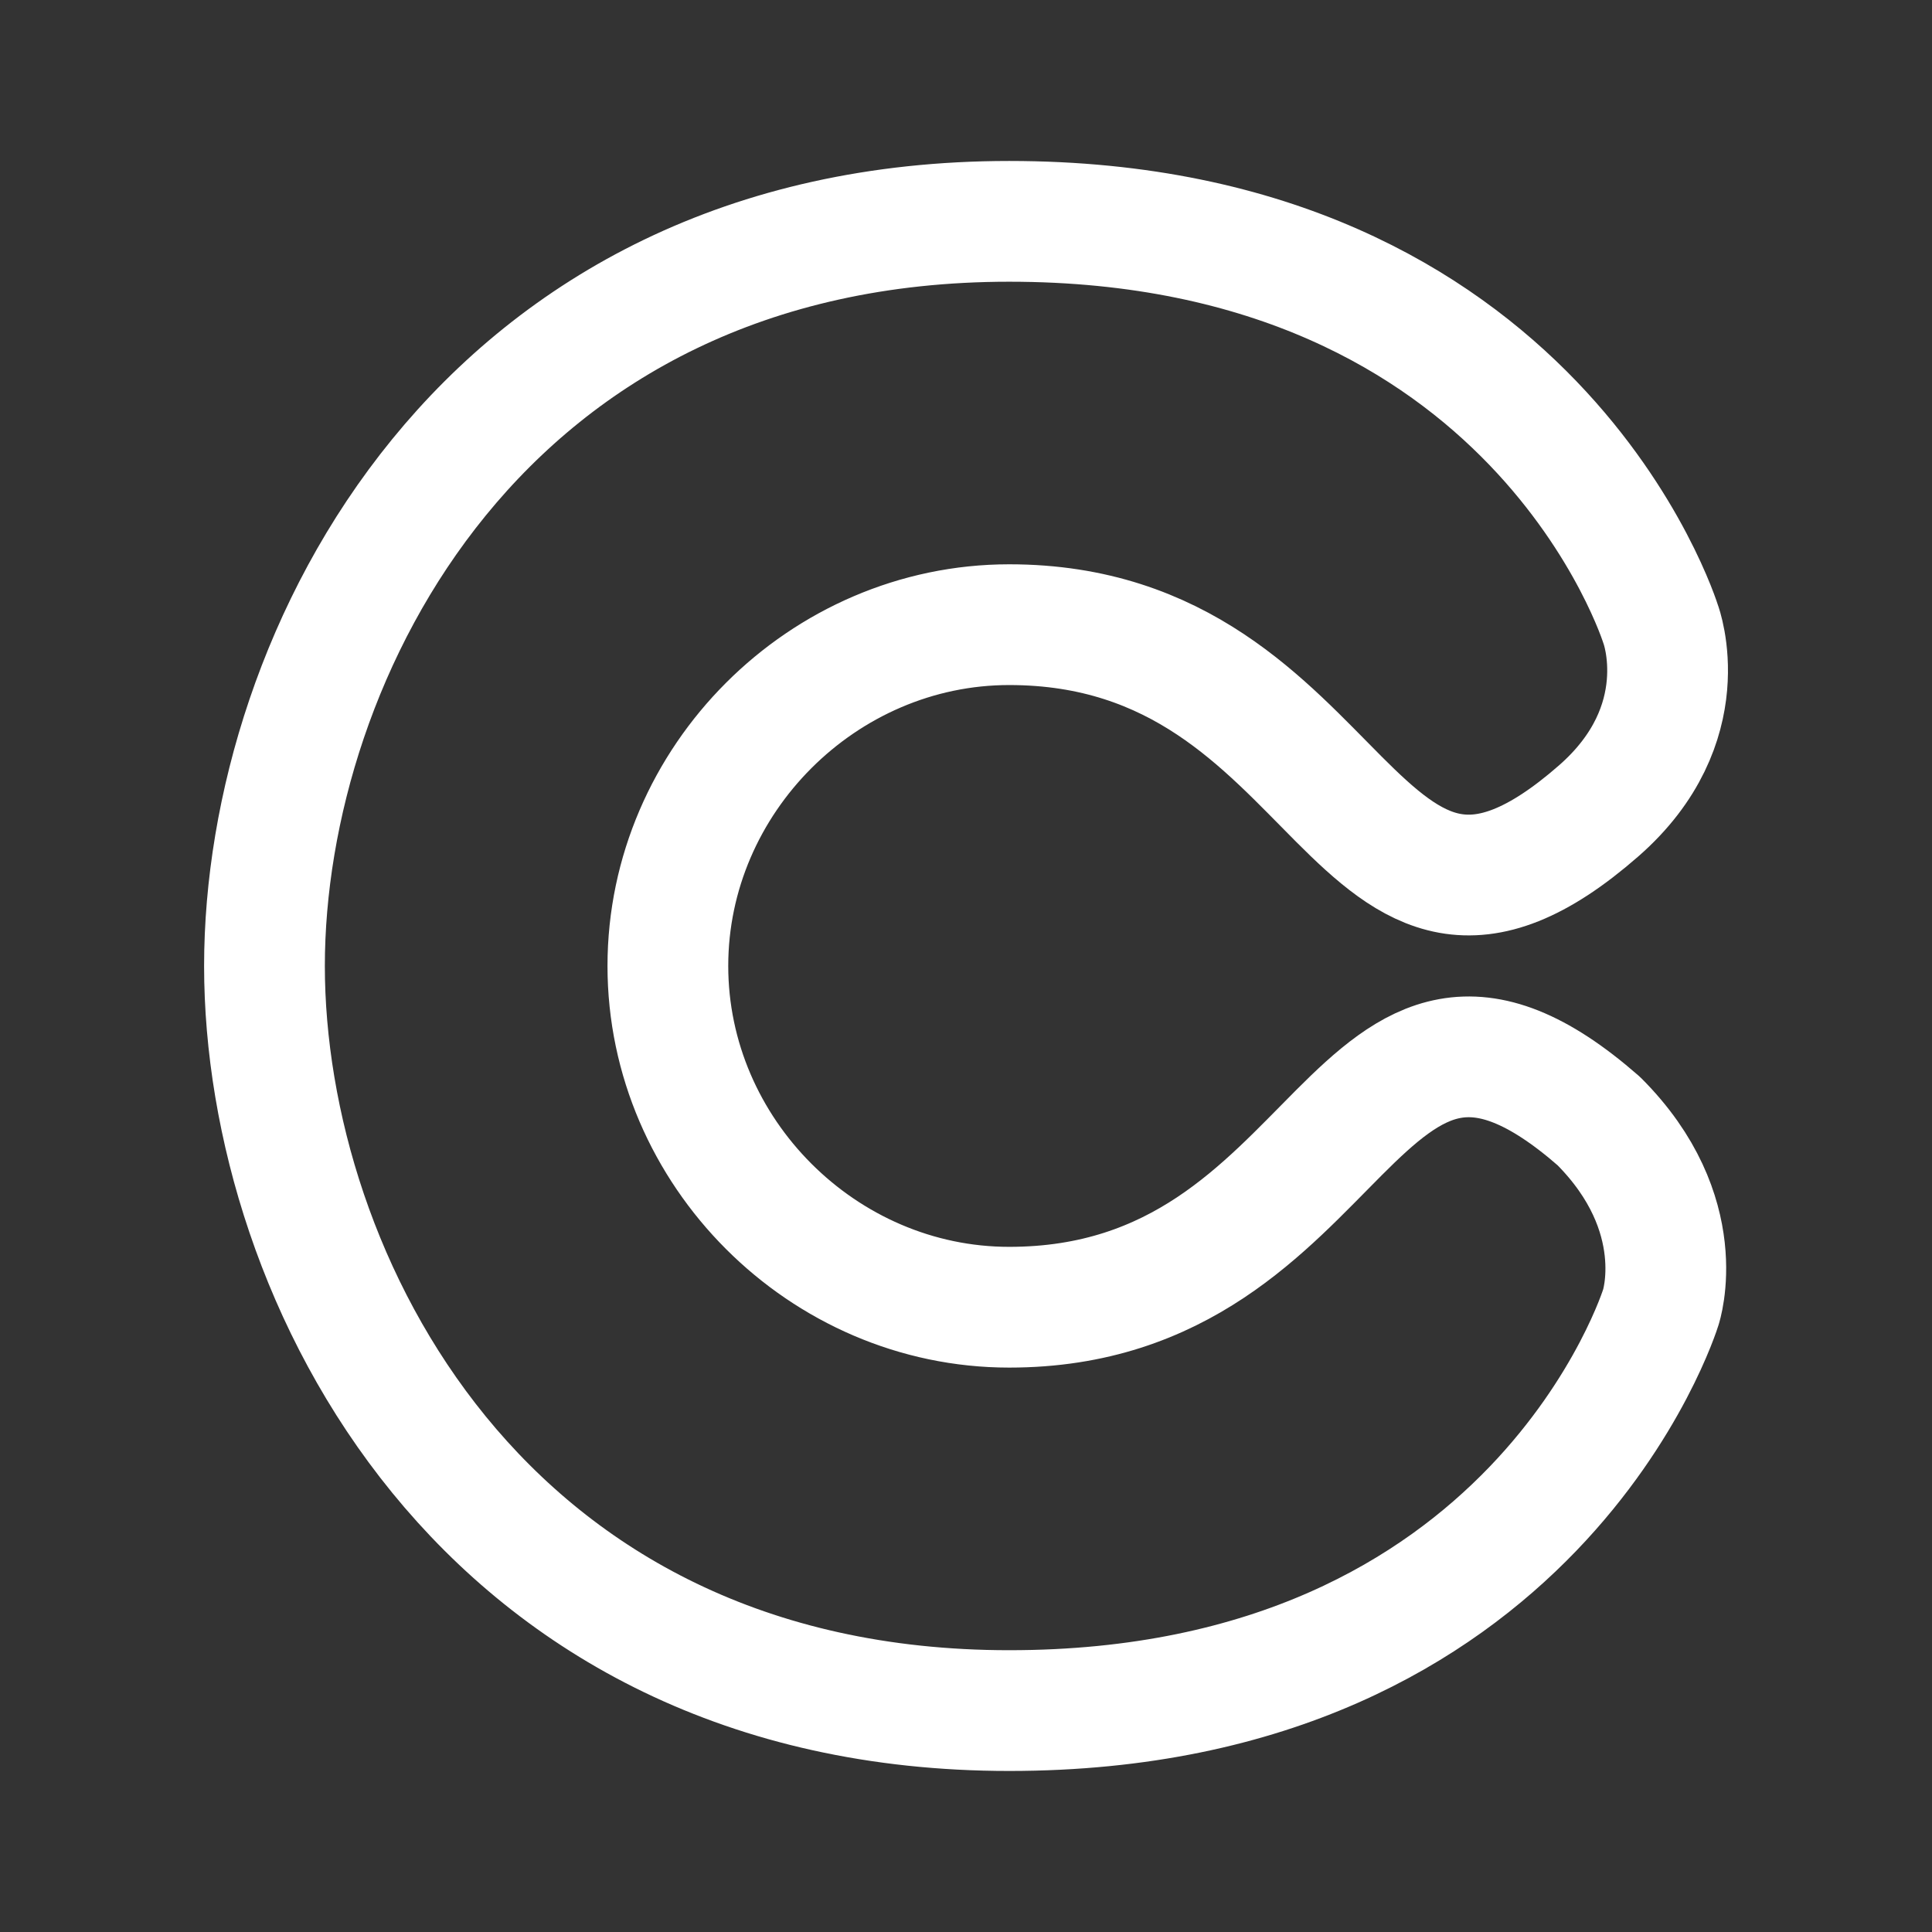
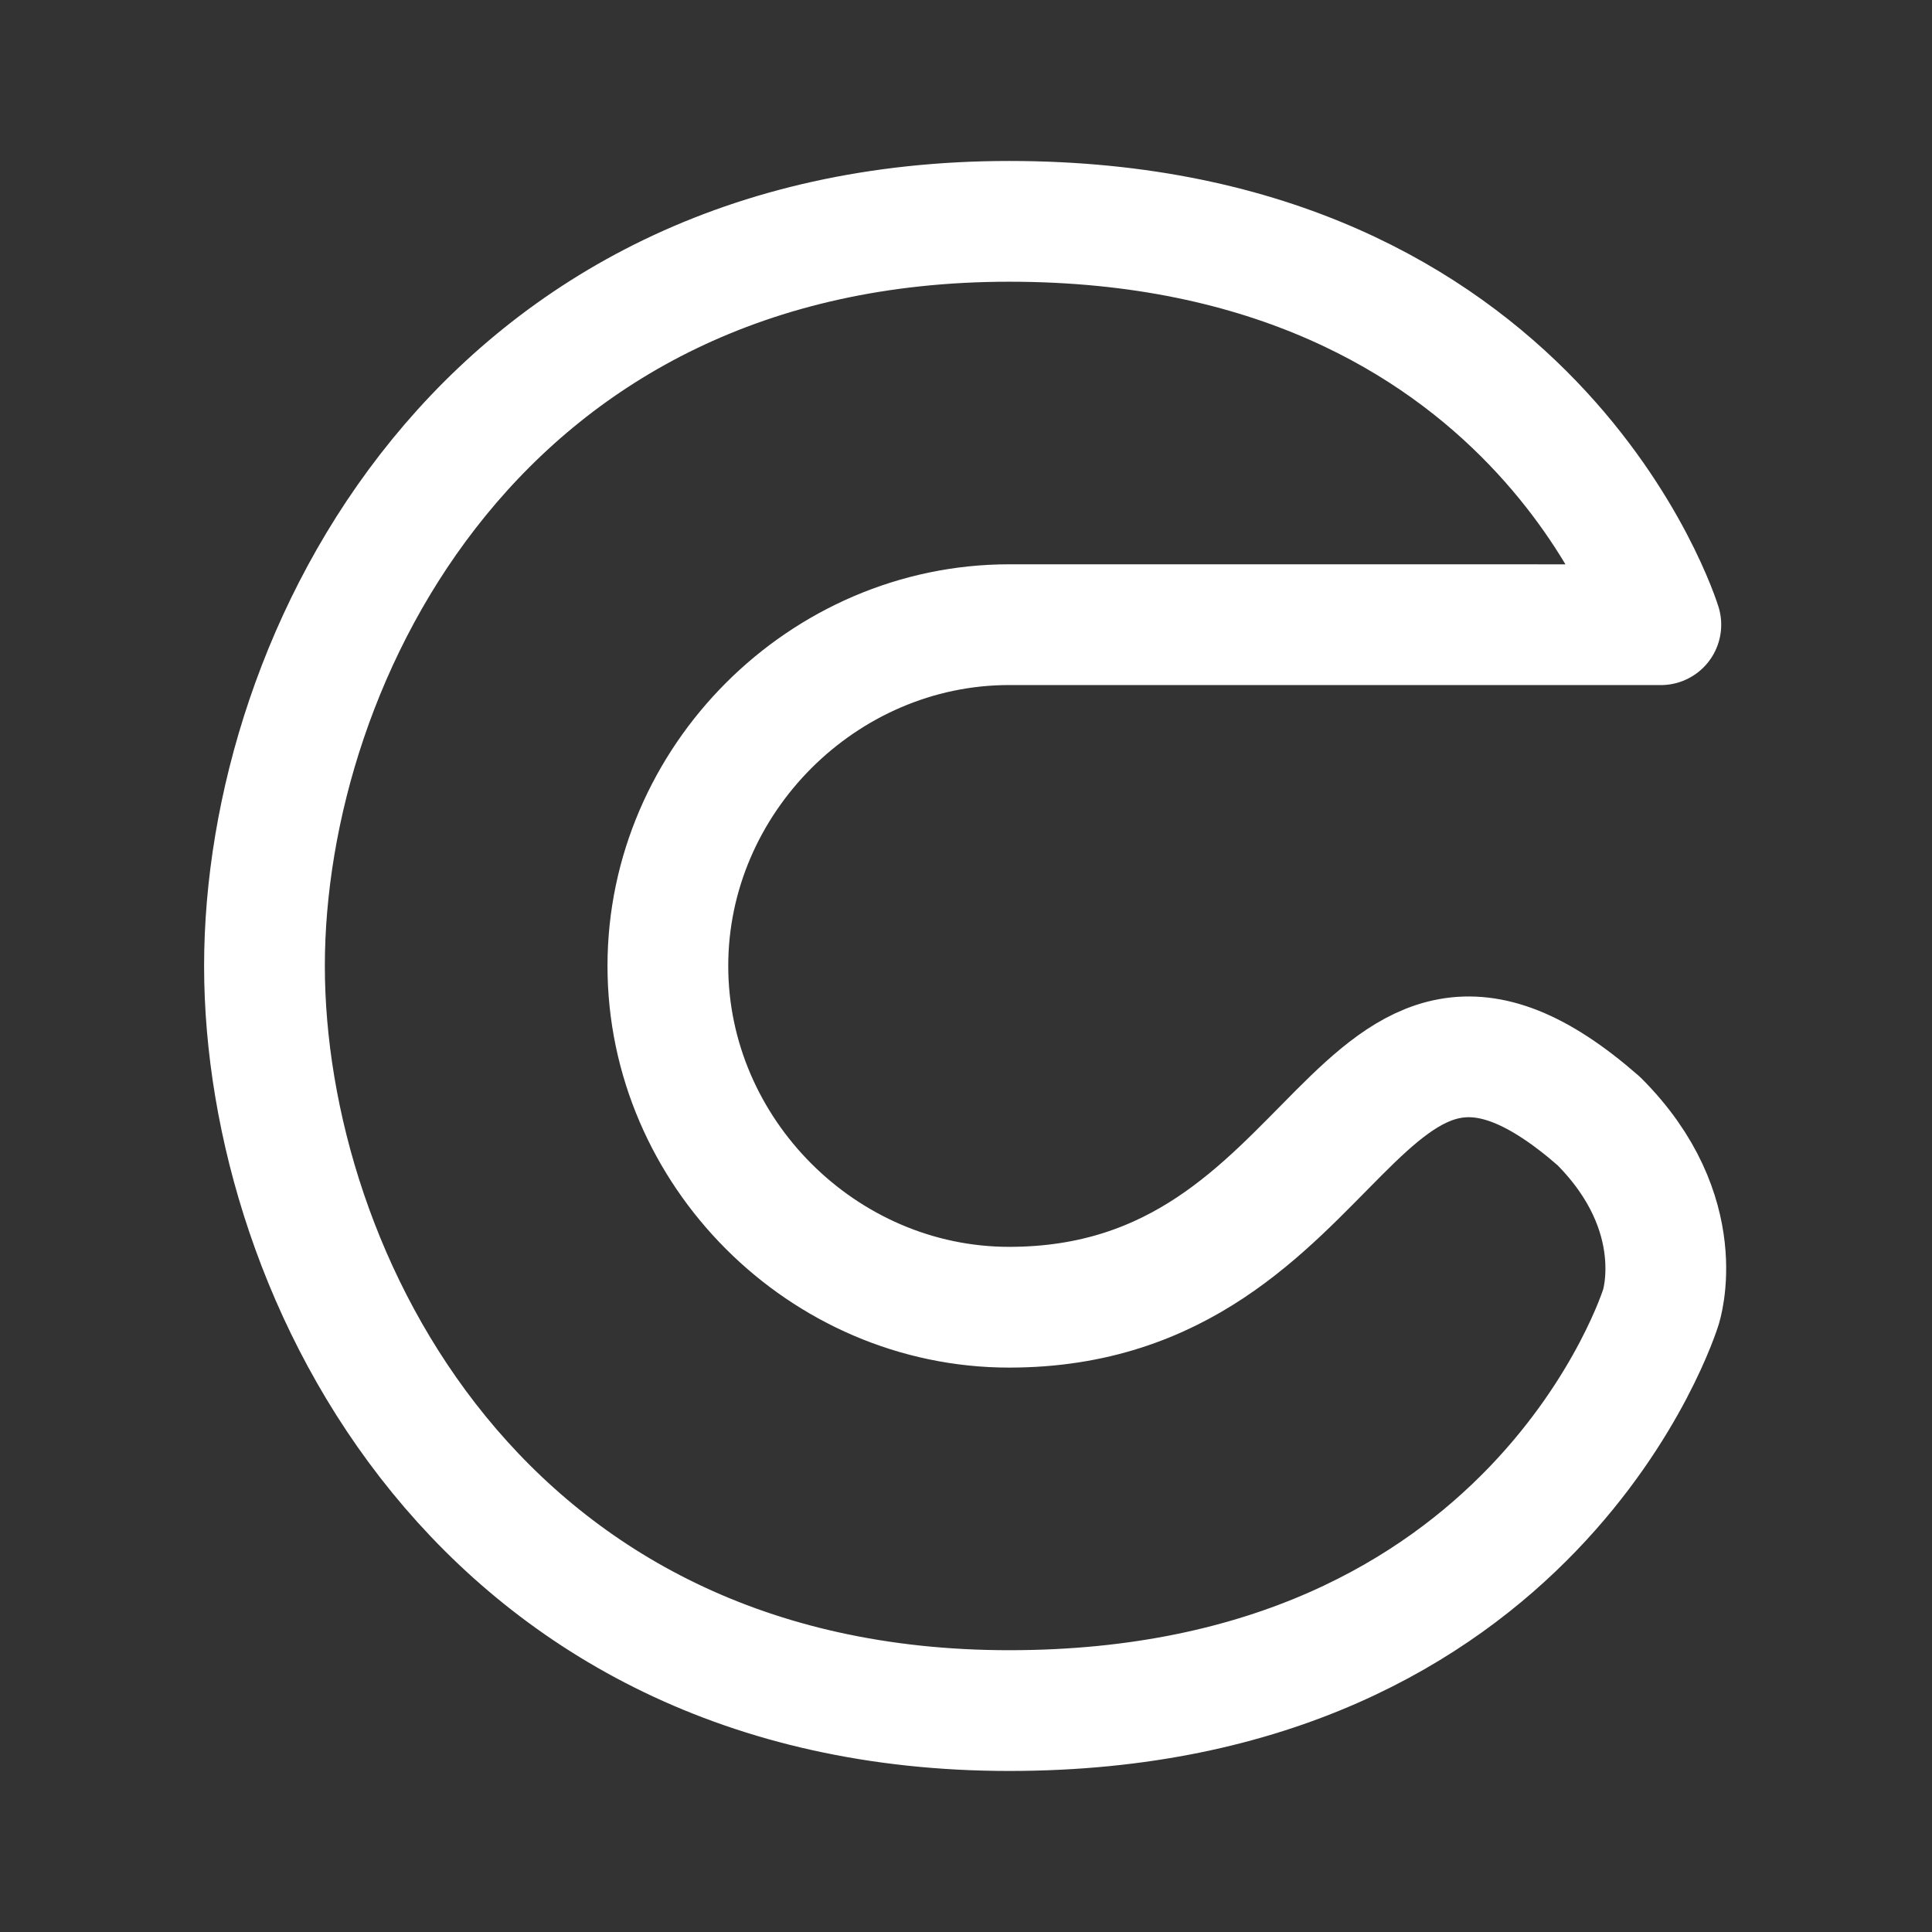
<svg xmlns="http://www.w3.org/2000/svg" width="800px" height="800px" viewBox="0 0 50.8 50.8">
  <rect x="0" y="0" width="50.8" height="50.8" fill="#333333" stroke="none" />
-   <path fill="none" stroke="#ffffff" stroke-linecap="round" stroke-linejoin="round" stroke-width="3.175" d="M43.67 16.426S40.406 5.82 26.536 5.82c-13.871 0-19.582 11.421-19.582 19.579s5.711 19.579 19.582 19.579c13.87 0 17.134-10.606 17.134-10.606s.816-2.447-1.632-4.895c-6.527-5.71-6.527 4.895-15.502 4.895-4.895 0-8.975-4.079-8.975-8.974s4.08-8.973 8.975-8.973c8.975 0 8.975 10.606 15.502 4.894 2.605-2.279 1.632-4.894 1.632-4.894z" />
+   <path fill="none" stroke="#ffffff" stroke-linecap="round" stroke-linejoin="round" stroke-width="3.175" d="M43.67 16.426S40.406 5.82 26.536 5.82c-13.871 0-19.582 11.421-19.582 19.579s5.711 19.579 19.582 19.579c13.87 0 17.134-10.606 17.134-10.606s.816-2.447-1.632-4.895c-6.527-5.71-6.527 4.895-15.502 4.895-4.895 0-8.975-4.079-8.975-8.974s4.08-8.973 8.975-8.973z" />
</svg>